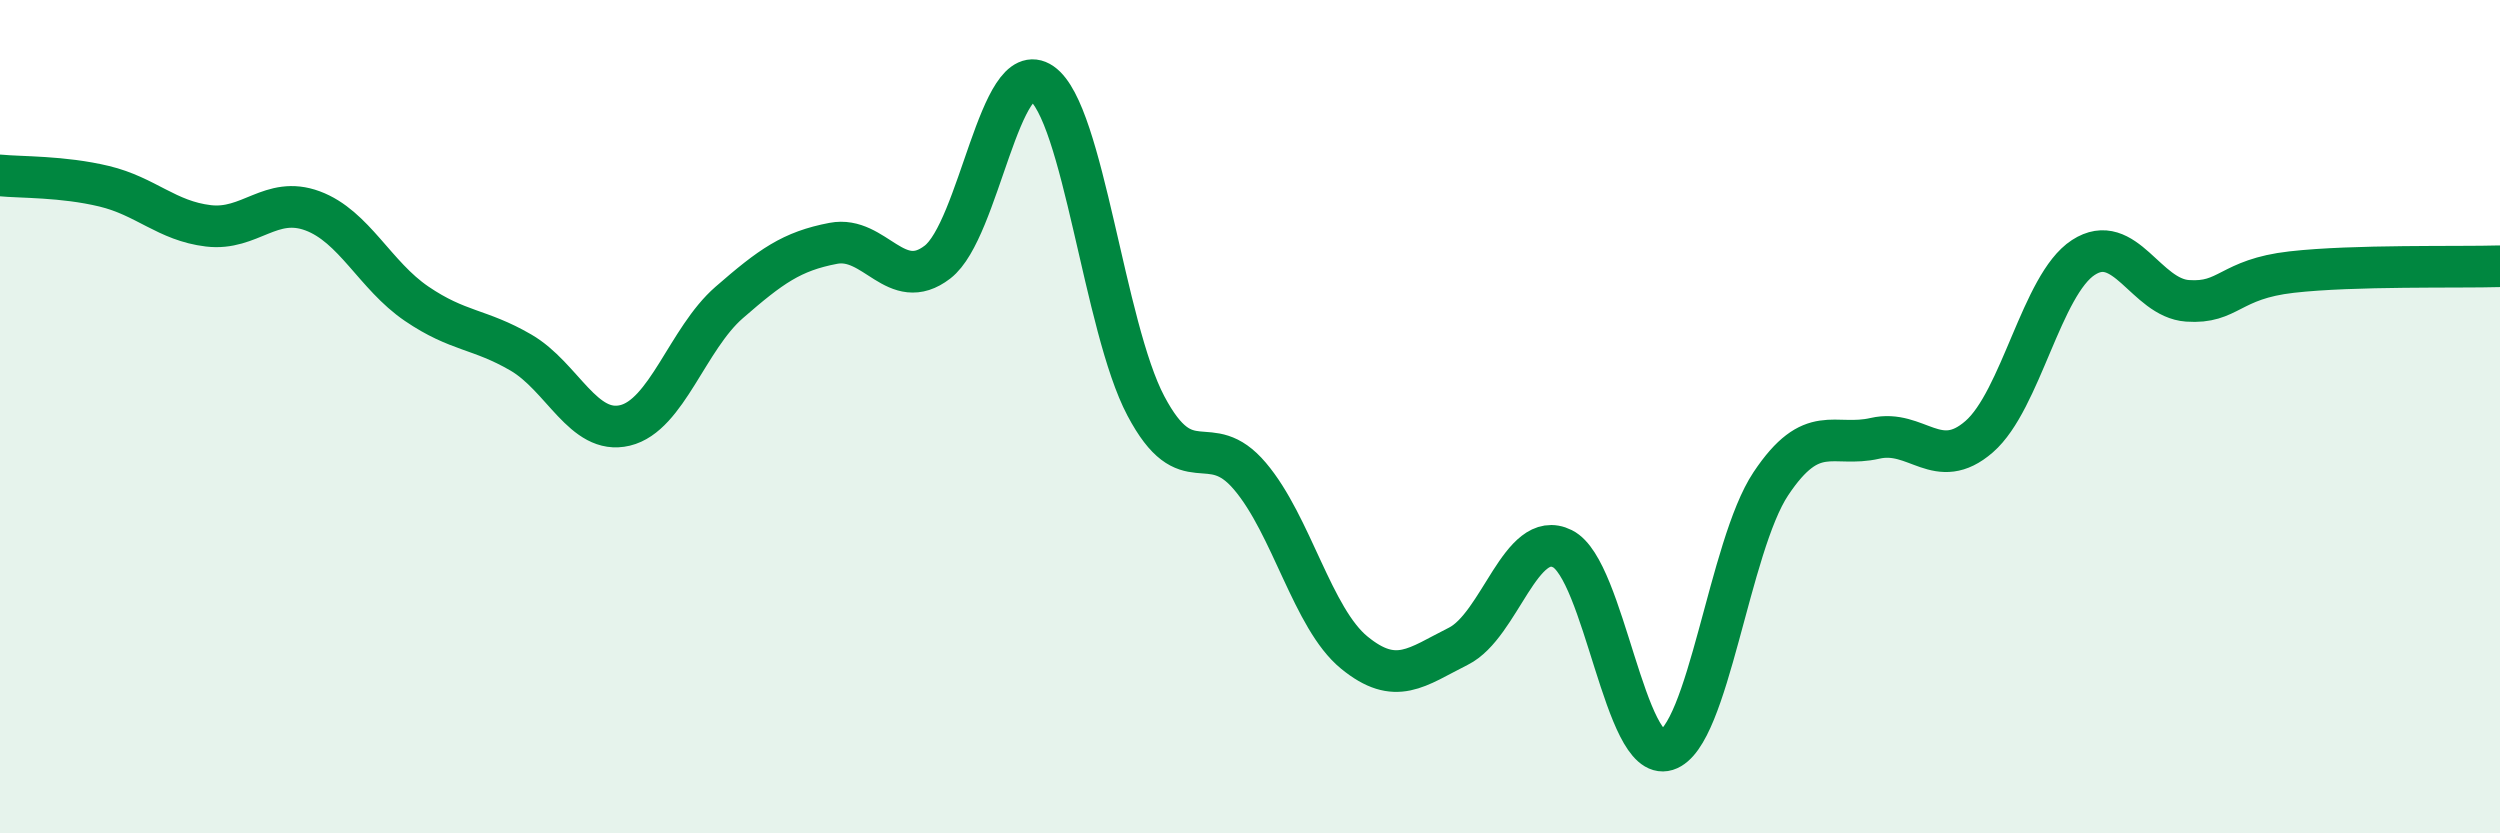
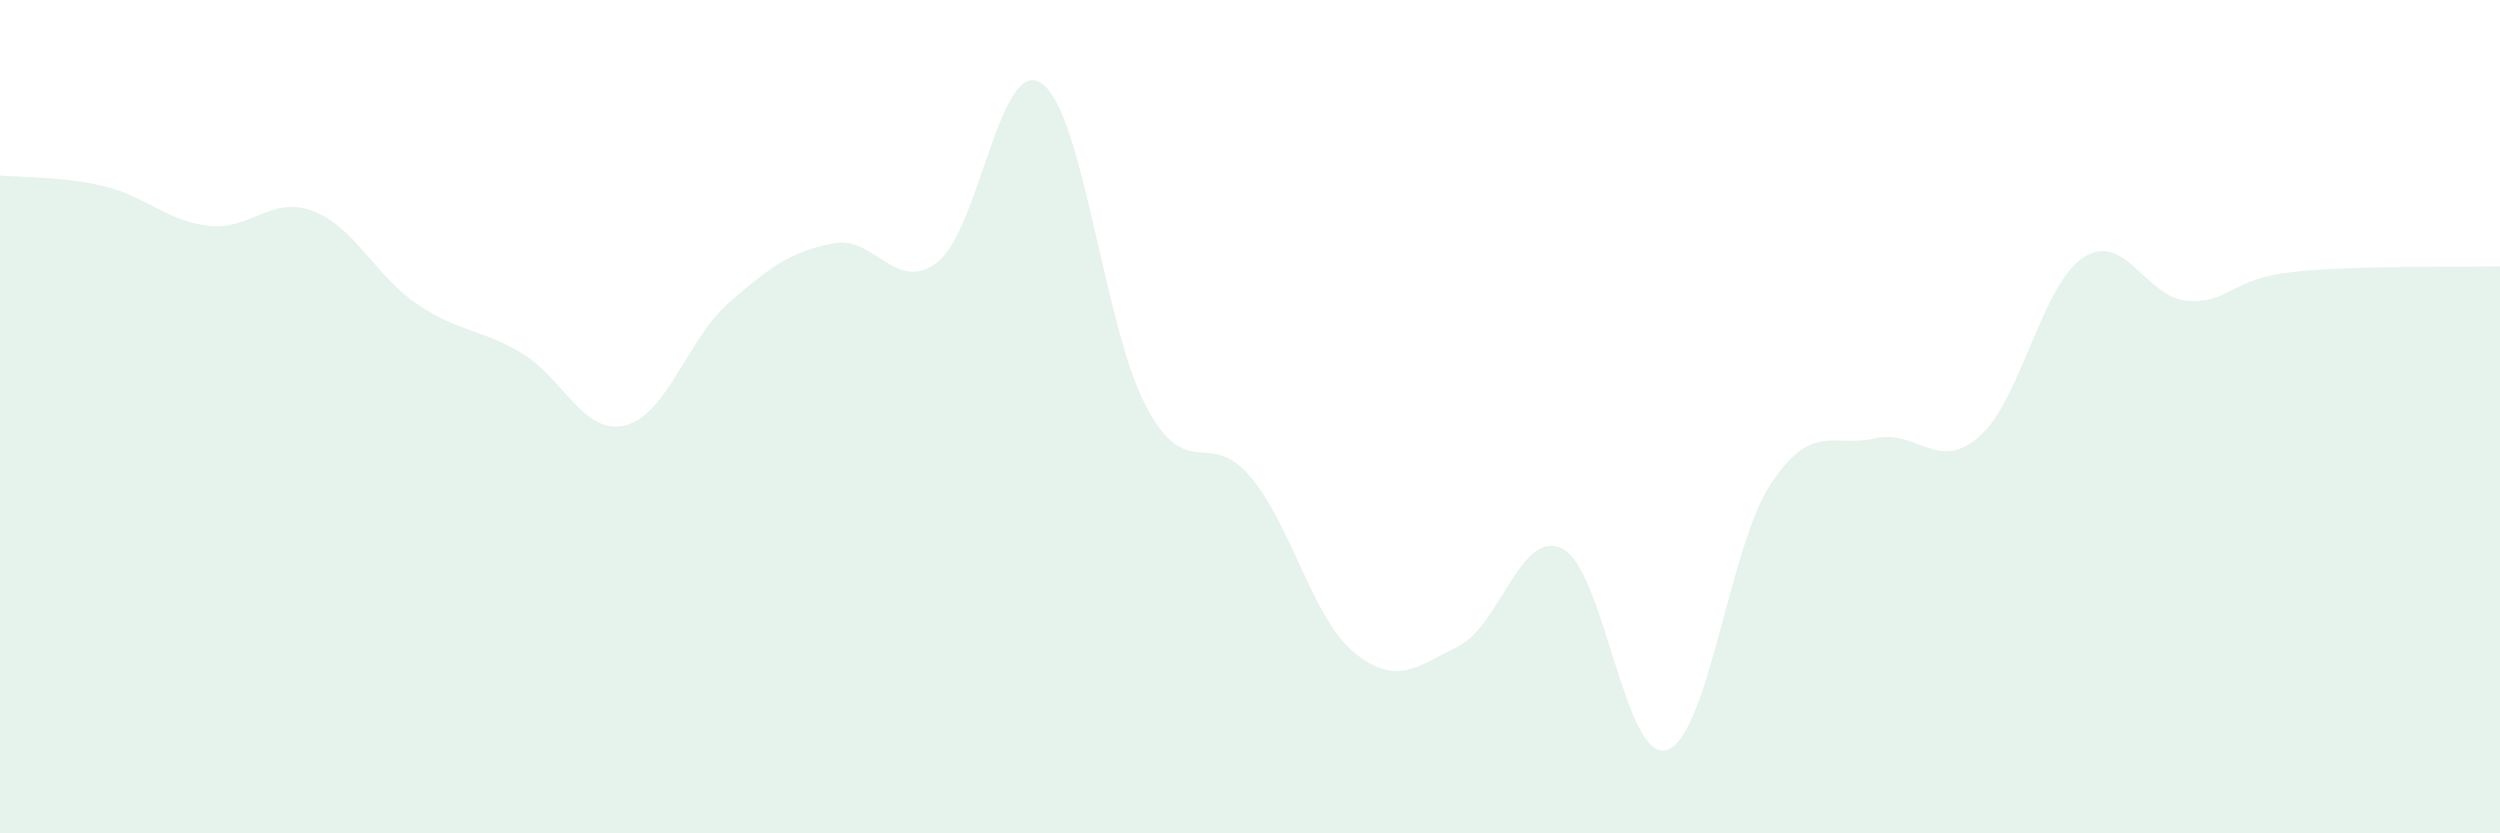
<svg xmlns="http://www.w3.org/2000/svg" width="60" height="20" viewBox="0 0 60 20">
  <path d="M 0,4.21 C 0.5,4.26 1.5,4.23 2.5,4.47 C 3.5,4.71 4,5.3 5,5.42 C 6,5.54 6.5,4.69 7.5,5.06 C 8.5,5.43 9,6.61 10,7.29 C 11,7.97 11.5,7.88 12.5,8.46 C 13.5,9.04 14,10.45 15,10.21 C 16,9.97 16.5,8.13 17.5,7.26 C 18.5,6.39 19,6.03 20,5.84 C 21,5.65 21.5,7.06 22.5,6.29 C 23.5,5.52 24,1.31 25,2 C 26,2.69 26.5,7.85 27.5,9.74 C 28.5,11.63 29,10.25 30,11.43 C 31,12.61 31.5,14.84 32.5,15.66 C 33.5,16.48 34,16.01 35,15.51 C 36,15.01 36.5,12.67 37.5,13.17 C 38.5,13.67 39,18.31 40,18 C 41,17.69 41.5,13.11 42.5,11.61 C 43.5,10.11 44,10.75 45,10.52 C 46,10.29 46.5,11.35 47.5,10.48 C 48.5,9.61 49,6.83 50,6.18 C 51,5.53 51.5,7.15 52.5,7.22 C 53.5,7.29 53.5,6.7 55,6.53 C 56.5,6.36 59,6.42 60,6.39L60 20L0 20Z" fill="#008740" opacity="0.1" stroke-linecap="round" stroke-linejoin="round" />
-   <path d="M 0,4.21 C 0.5,4.26 1.5,4.23 2.5,4.47 C 3.5,4.71 4,5.3 5,5.42 C 6,5.54 6.5,4.69 7.5,5.06 C 8.5,5.43 9,6.61 10,7.29 C 11,7.97 11.5,7.88 12.5,8.46 C 13.5,9.04 14,10.45 15,10.21 C 16,9.97 16.5,8.13 17.5,7.26 C 18.5,6.39 19,6.03 20,5.84 C 21,5.65 21.5,7.06 22.5,6.29 C 23.5,5.52 24,1.31 25,2 C 26,2.69 26.5,7.85 27.5,9.74 C 28.5,11.63 29,10.25 30,11.43 C 31,12.61 31.5,14.84 32.5,15.66 C 33.5,16.48 34,16.01 35,15.51 C 36,15.01 36.5,12.67 37.5,13.17 C 38.5,13.67 39,18.31 40,18 C 41,17.69 41.5,13.11 42.5,11.61 C 43.5,10.11 44,10.75 45,10.52 C 46,10.29 46.5,11.35 47.5,10.48 C 48.5,9.61 49,6.83 50,6.18 C 51,5.53 51.5,7.15 52.5,7.22 C 53.5,7.29 53.5,6.7 55,6.53 C 56.5,6.36 59,6.42 60,6.39" stroke="#008740" stroke-width="1" fill="none" stroke-linecap="round" stroke-linejoin="round" />
</svg>